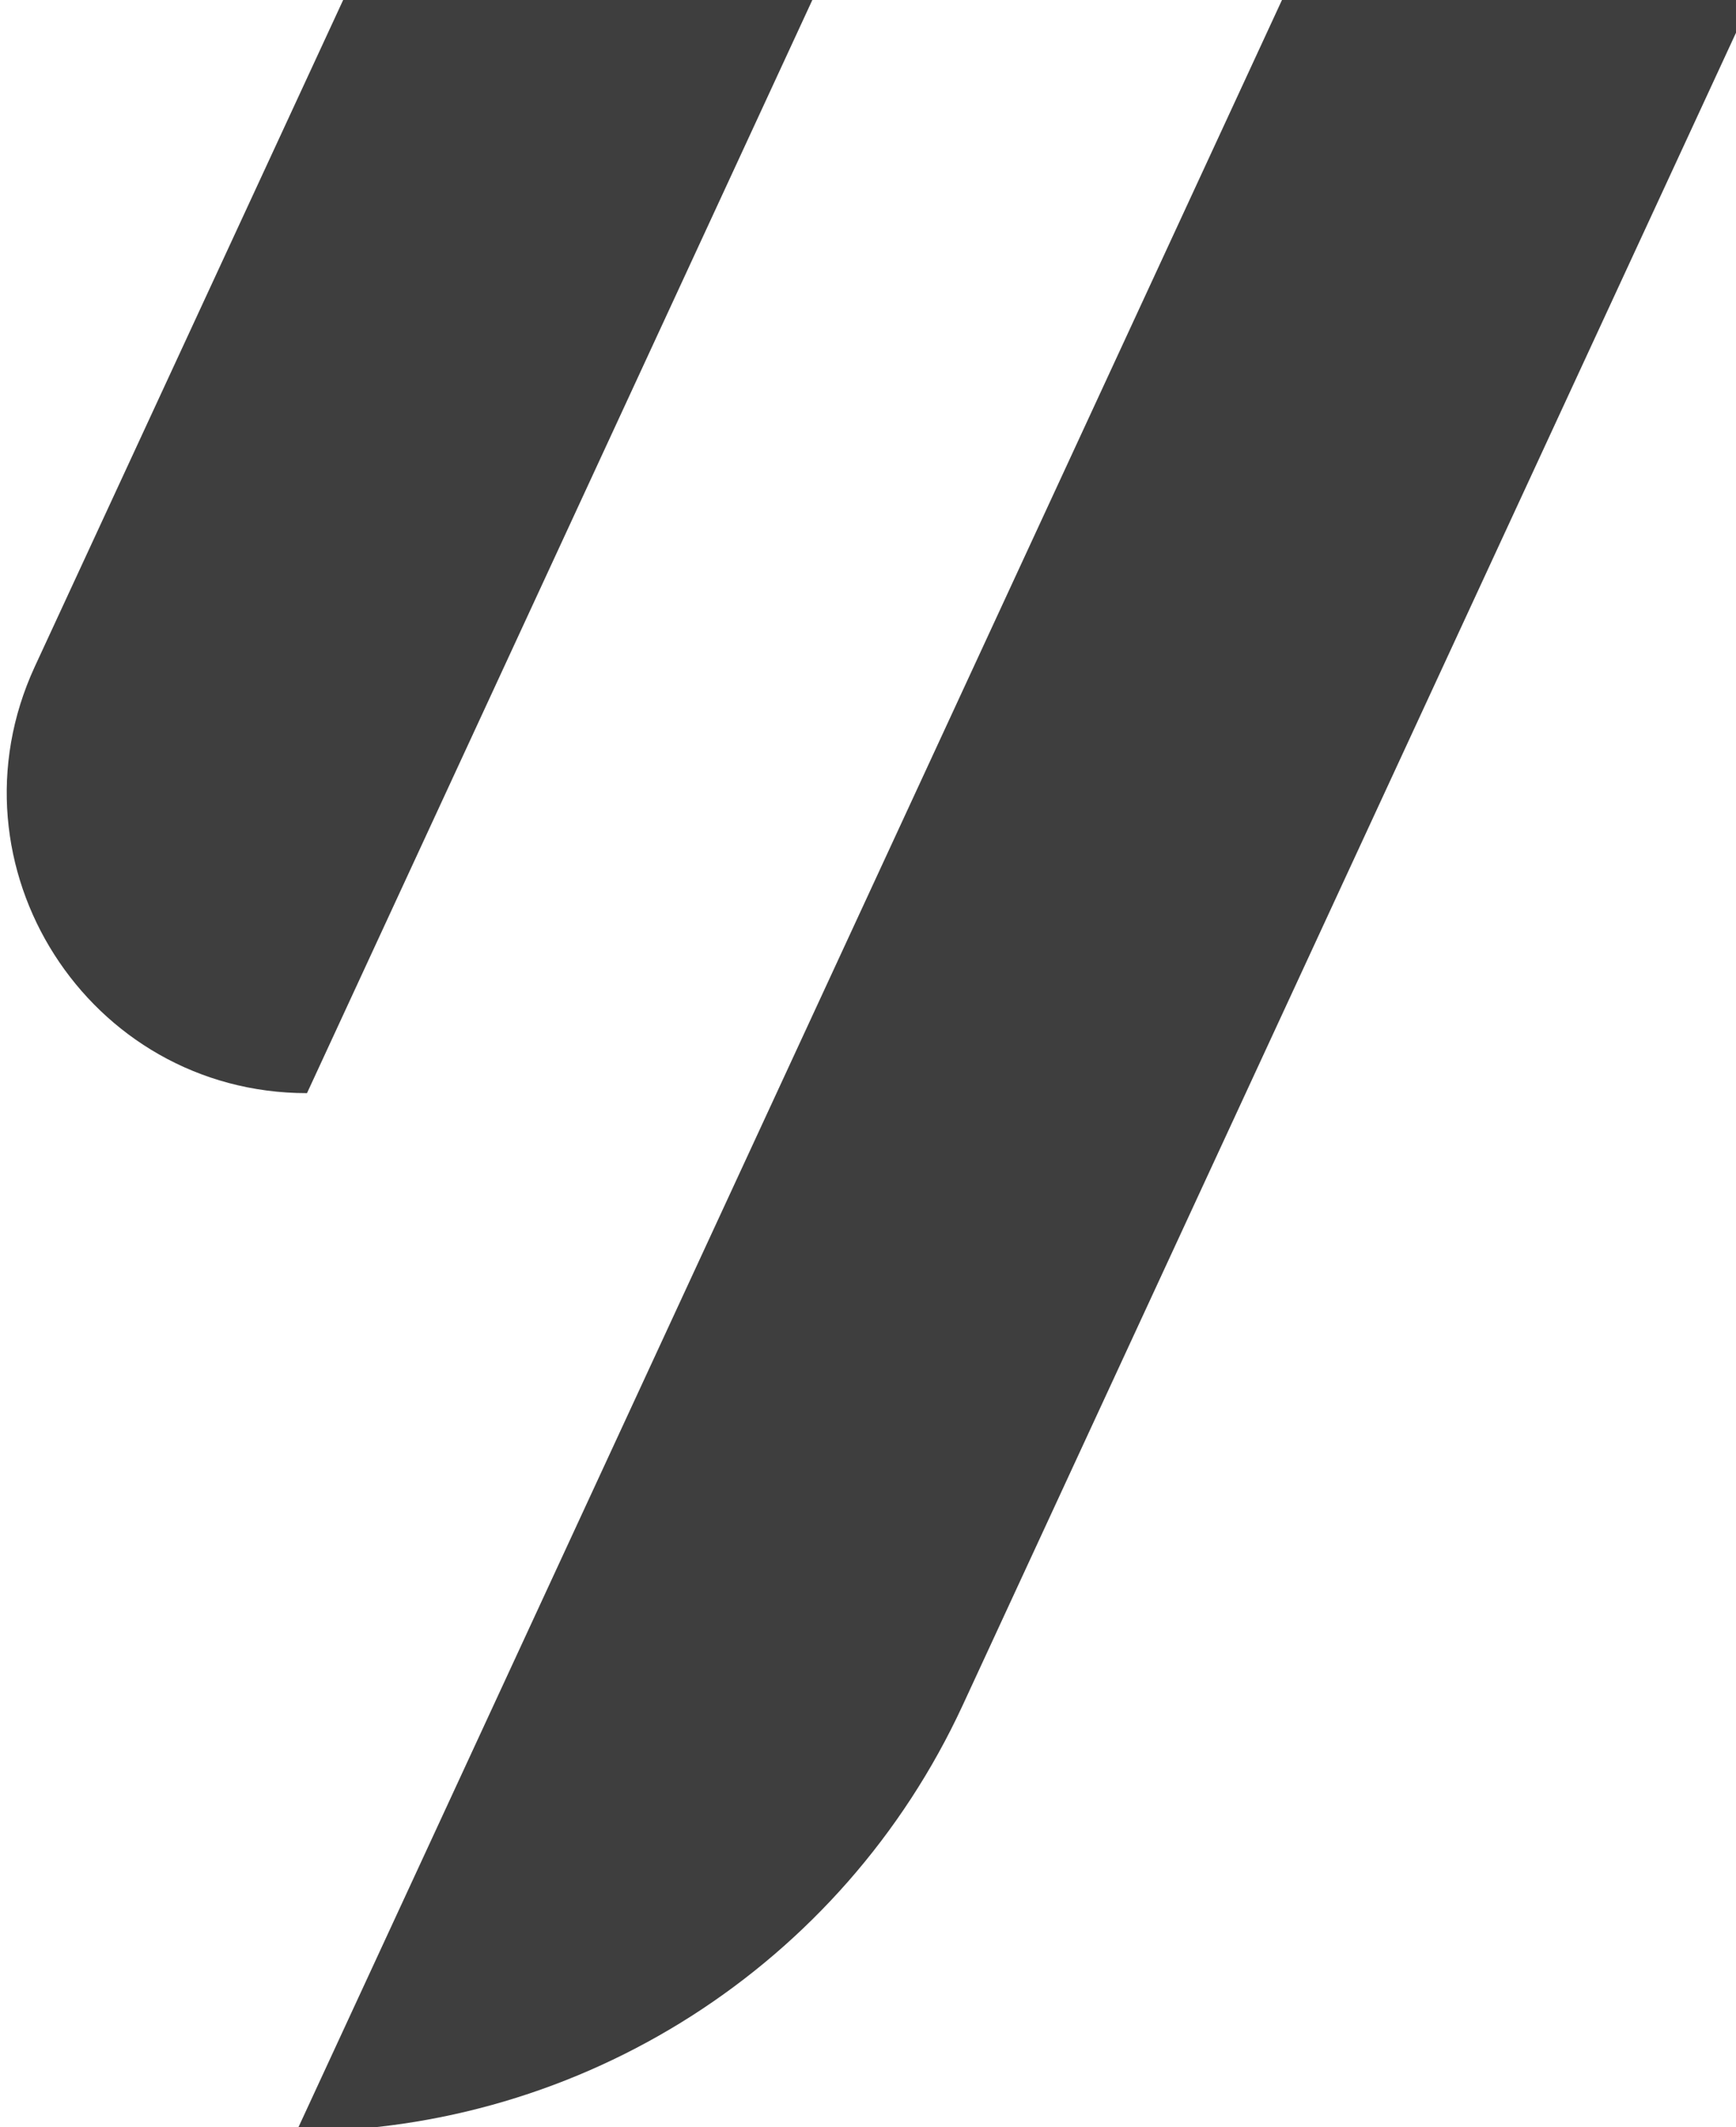
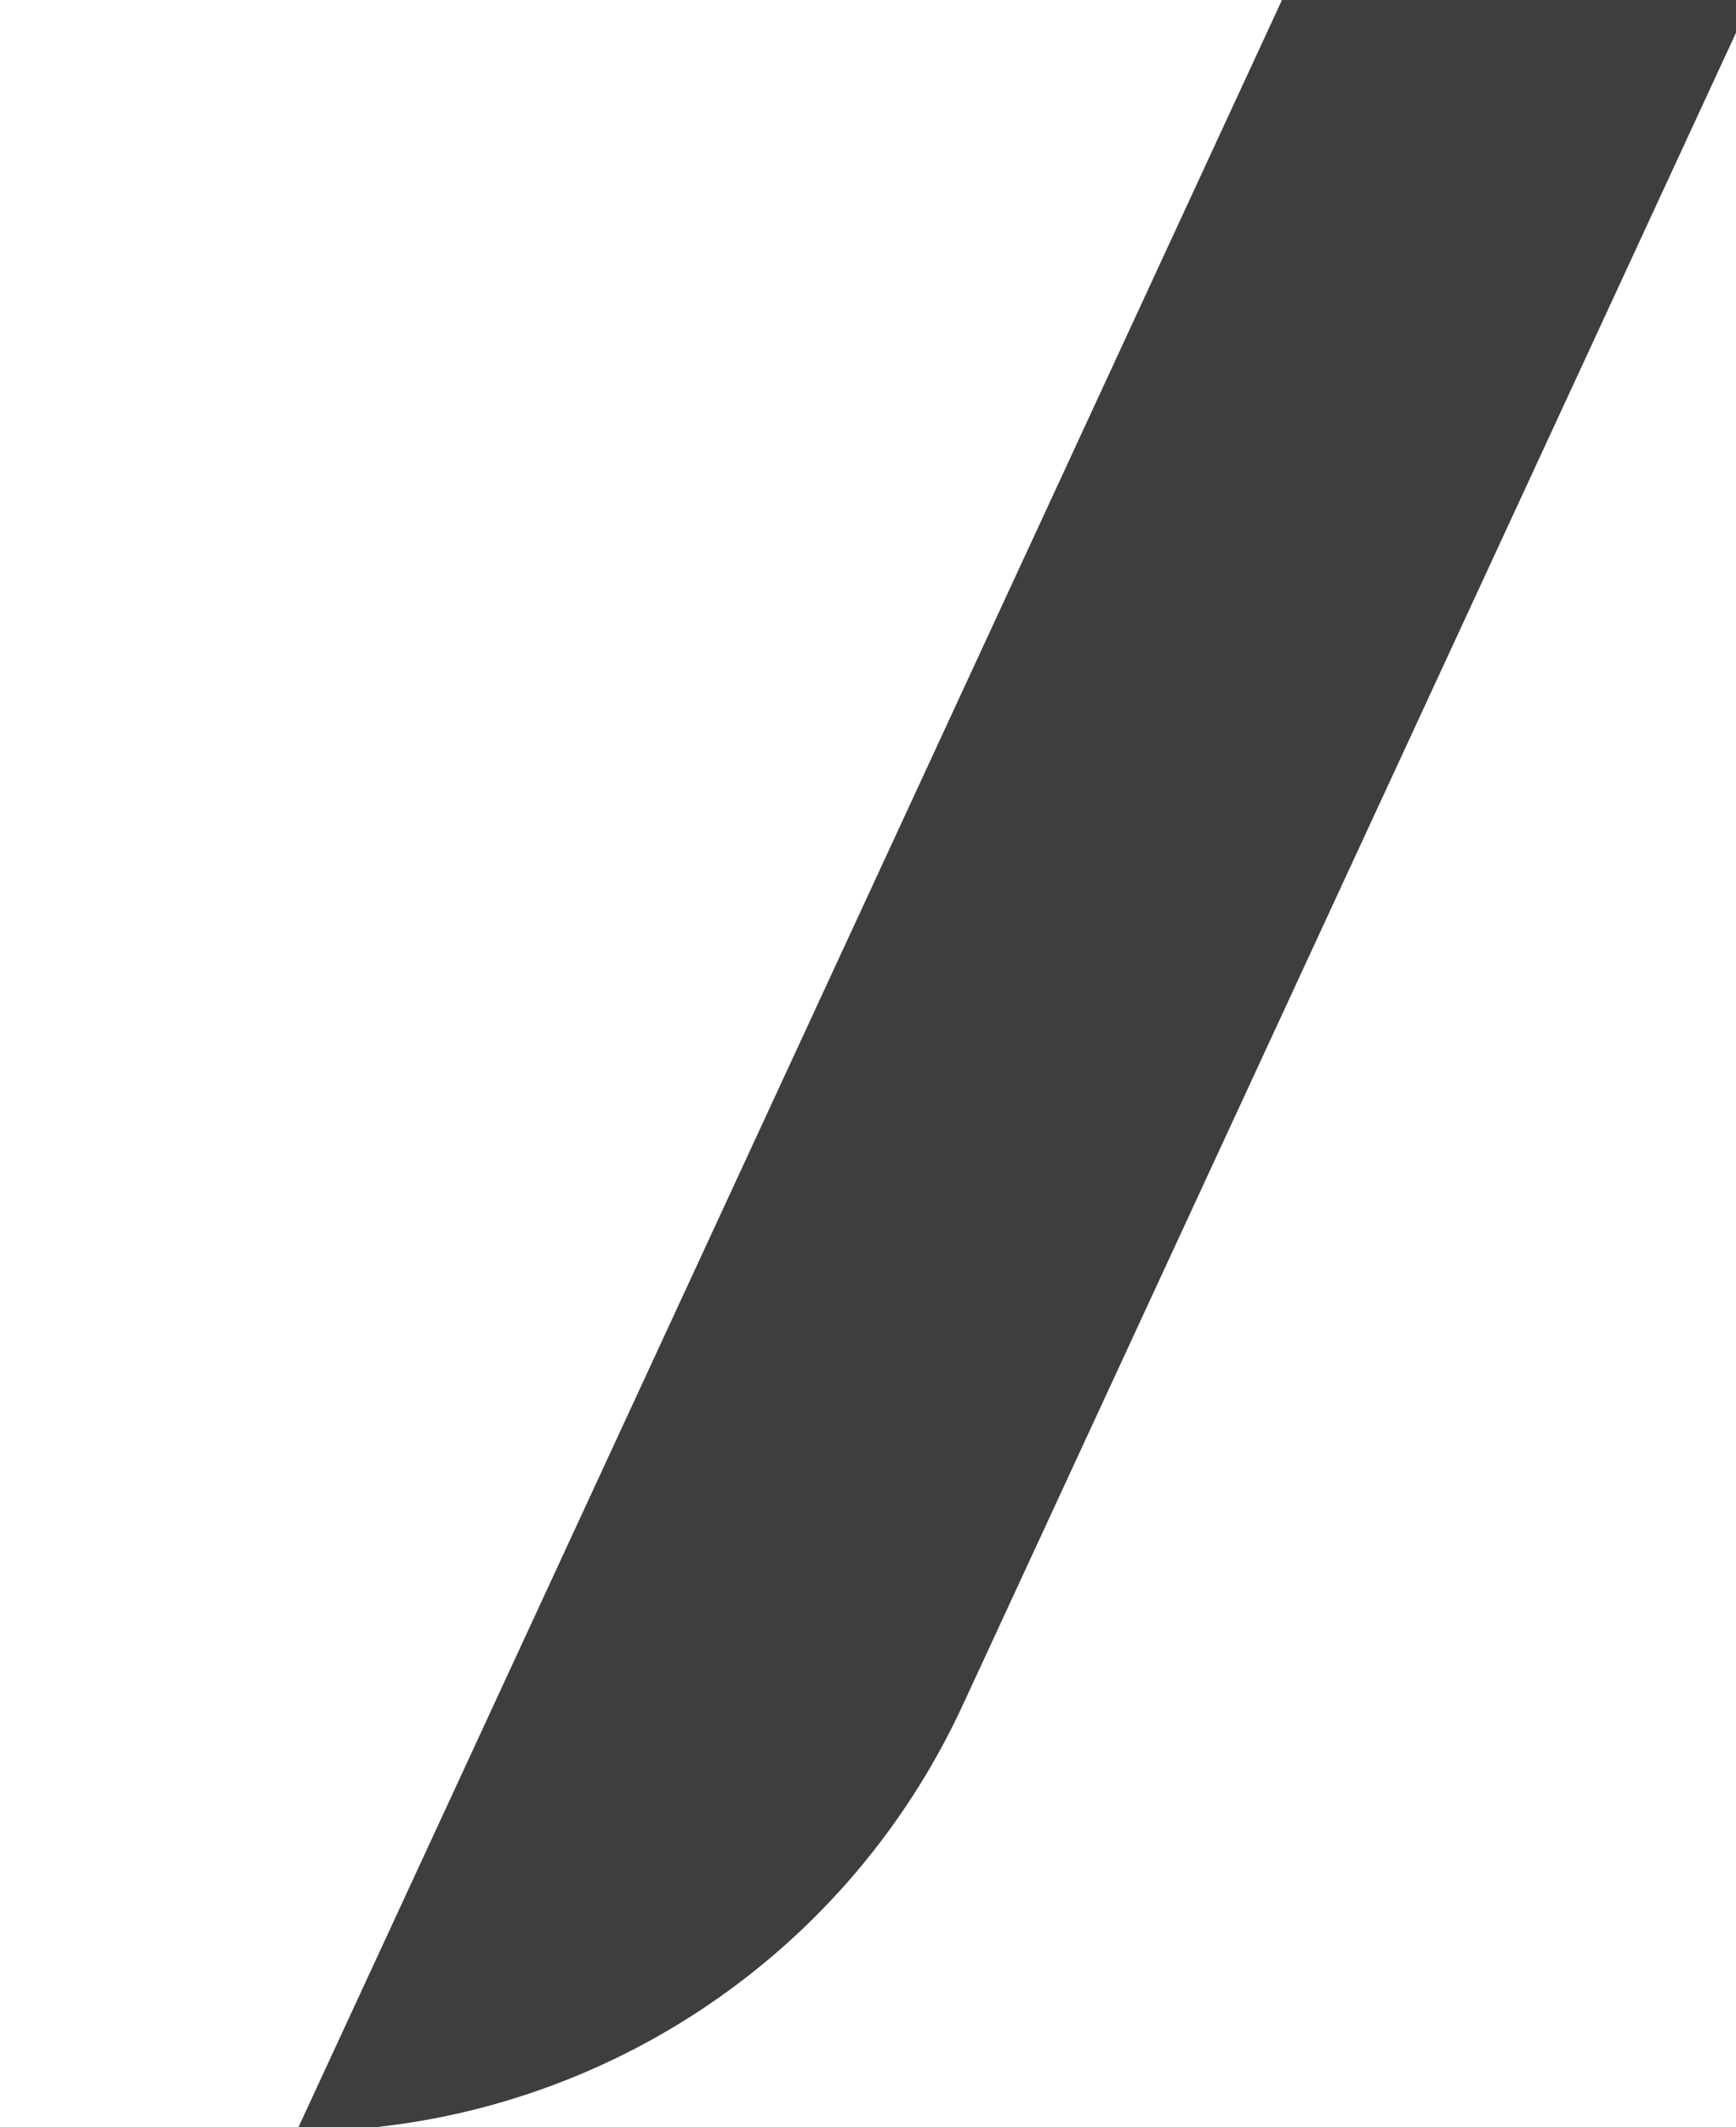
<svg xmlns="http://www.w3.org/2000/svg" version="1.1" id="Calque_1" x="0px" y="0px" viewBox="0 0 380 465.5" style="enable-background:new 0 0 380 465.5;" xml:space="preserve">
  <style type="text/css">
	.st0{fill:#3E3E3E;}
</style>
  <g>
    <path class="st0" d="M64.9,466.4L64.9,466.4c62.6,0,119.5-36.4,145.8-93.2L383.5-0.4H280.8L64.9,466.4z" />
-     <path class="st0" d="M67.2,239.2L67.2,239.2L178-0.4H75.3L7.6,145.9C-12.5,189.5,19.3,239.2,67.2,239.2z" />
  </g>
</svg>